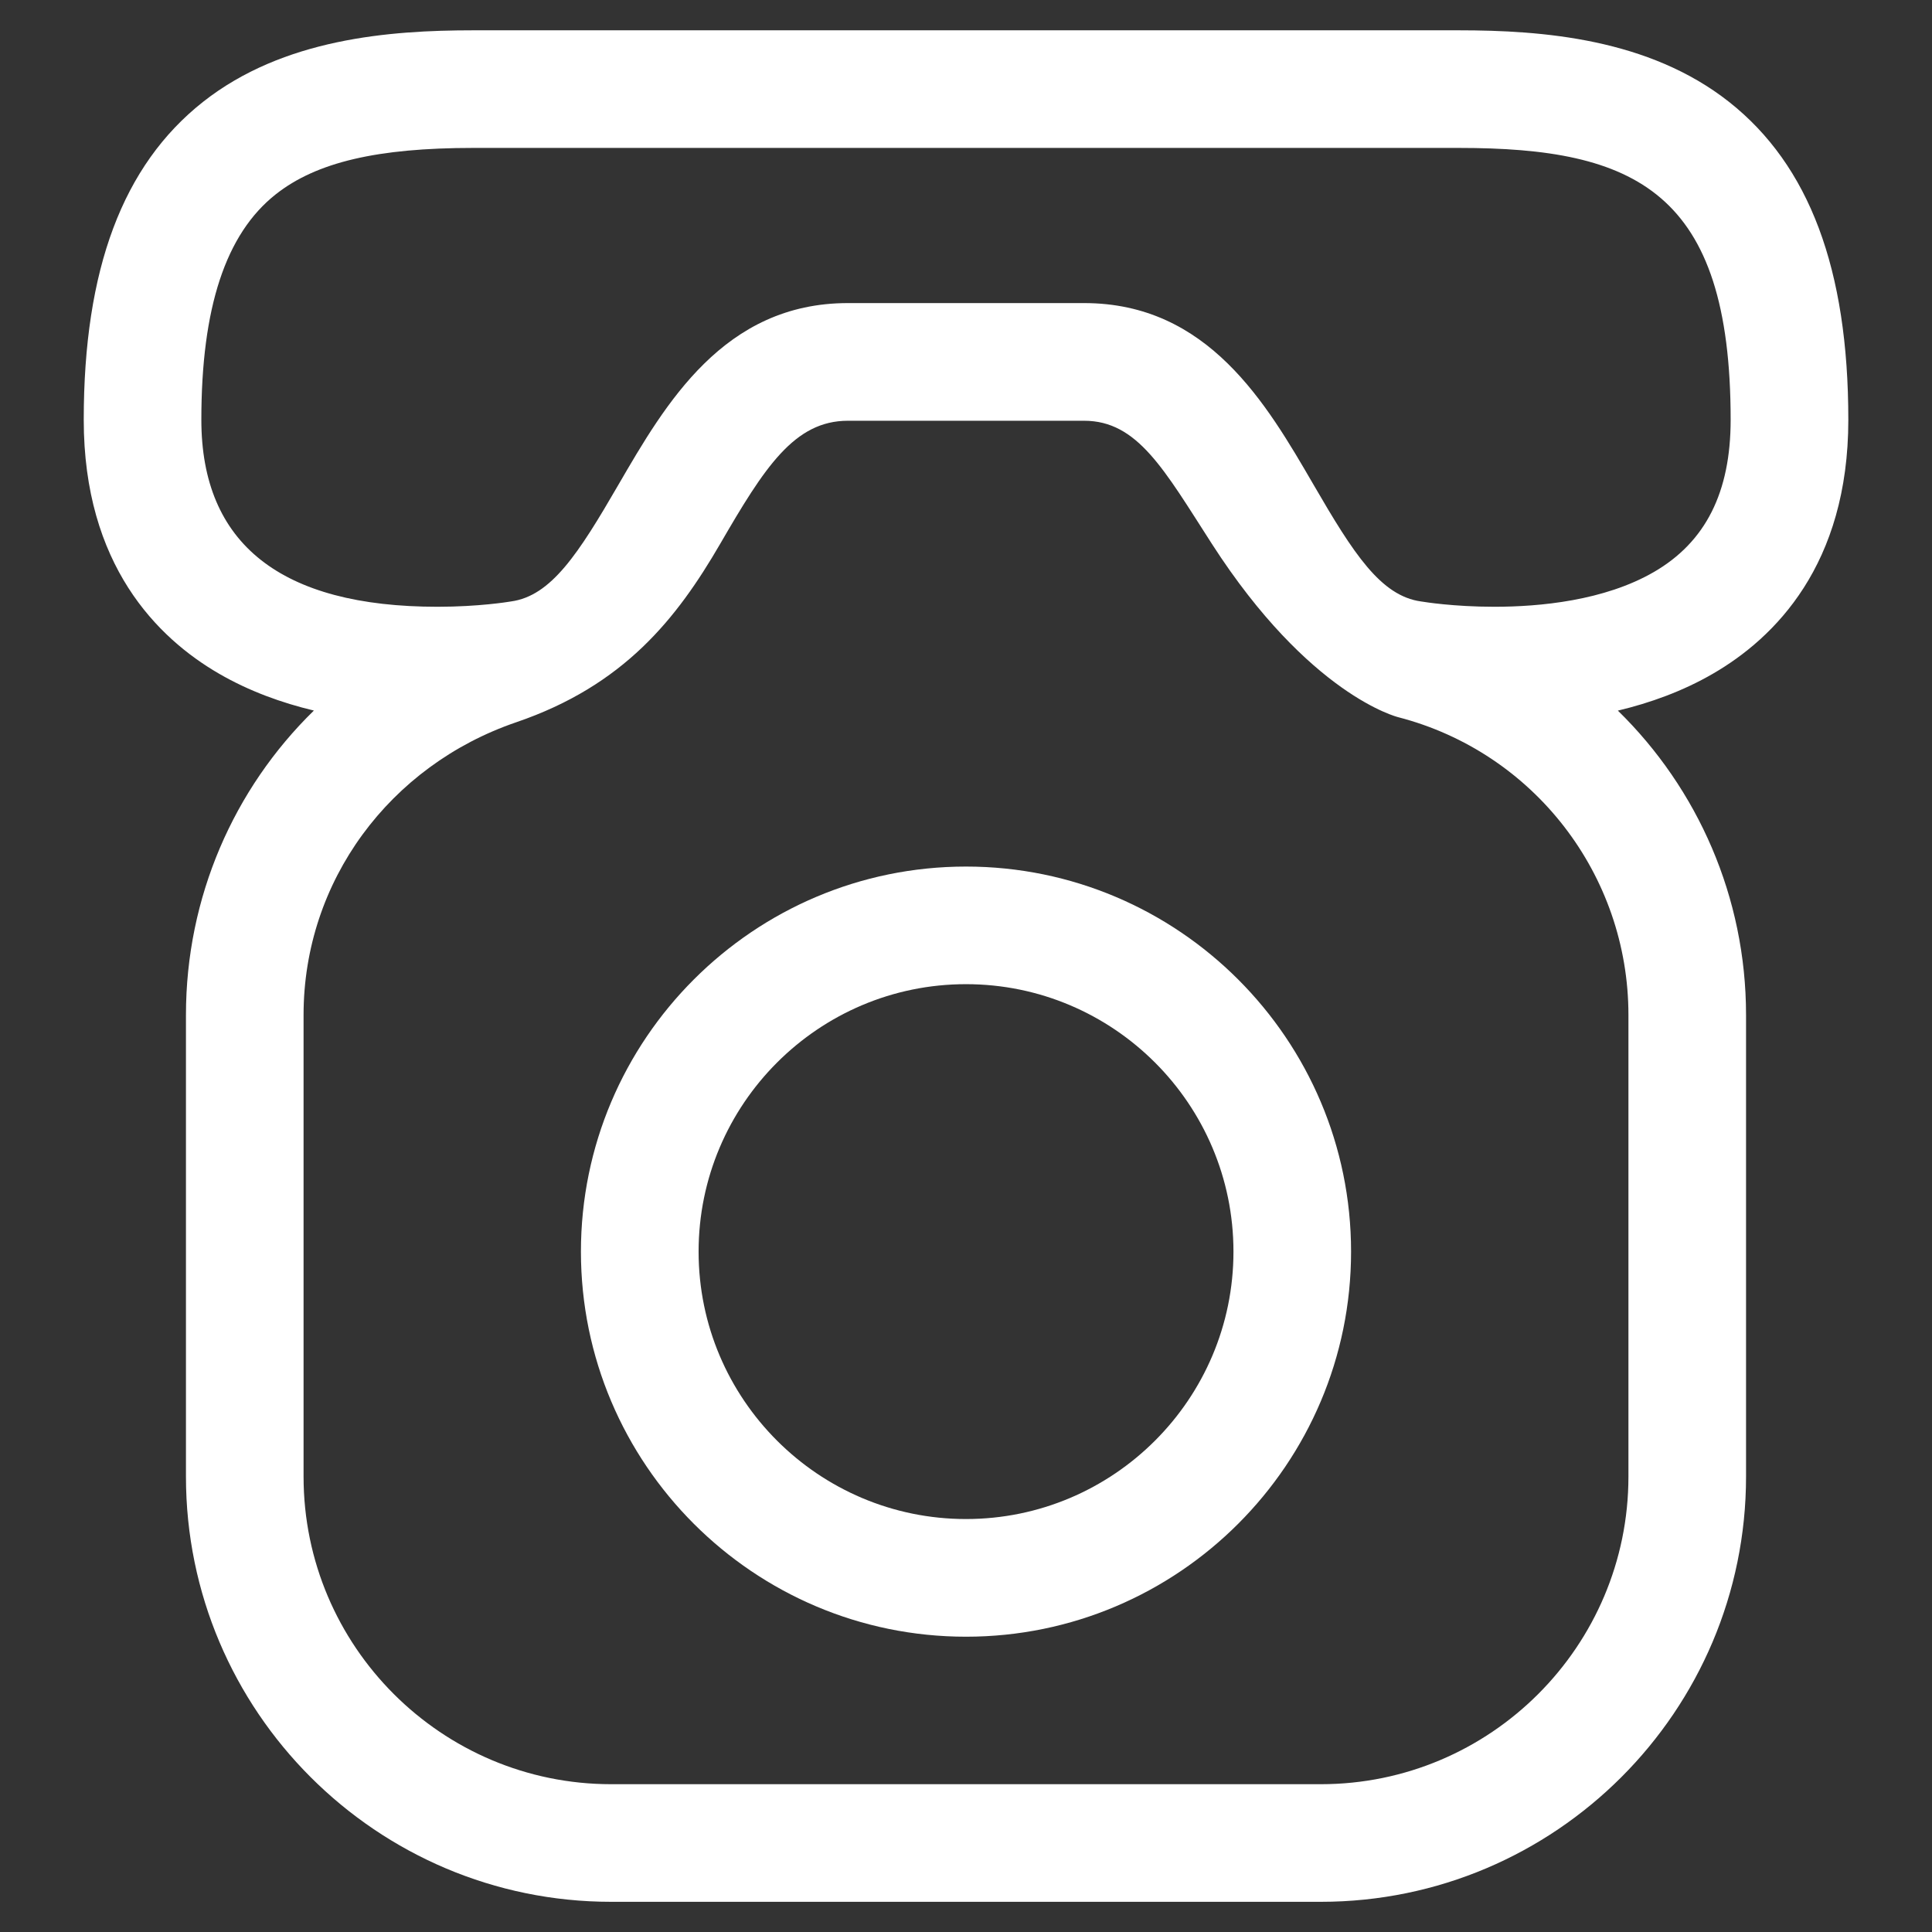
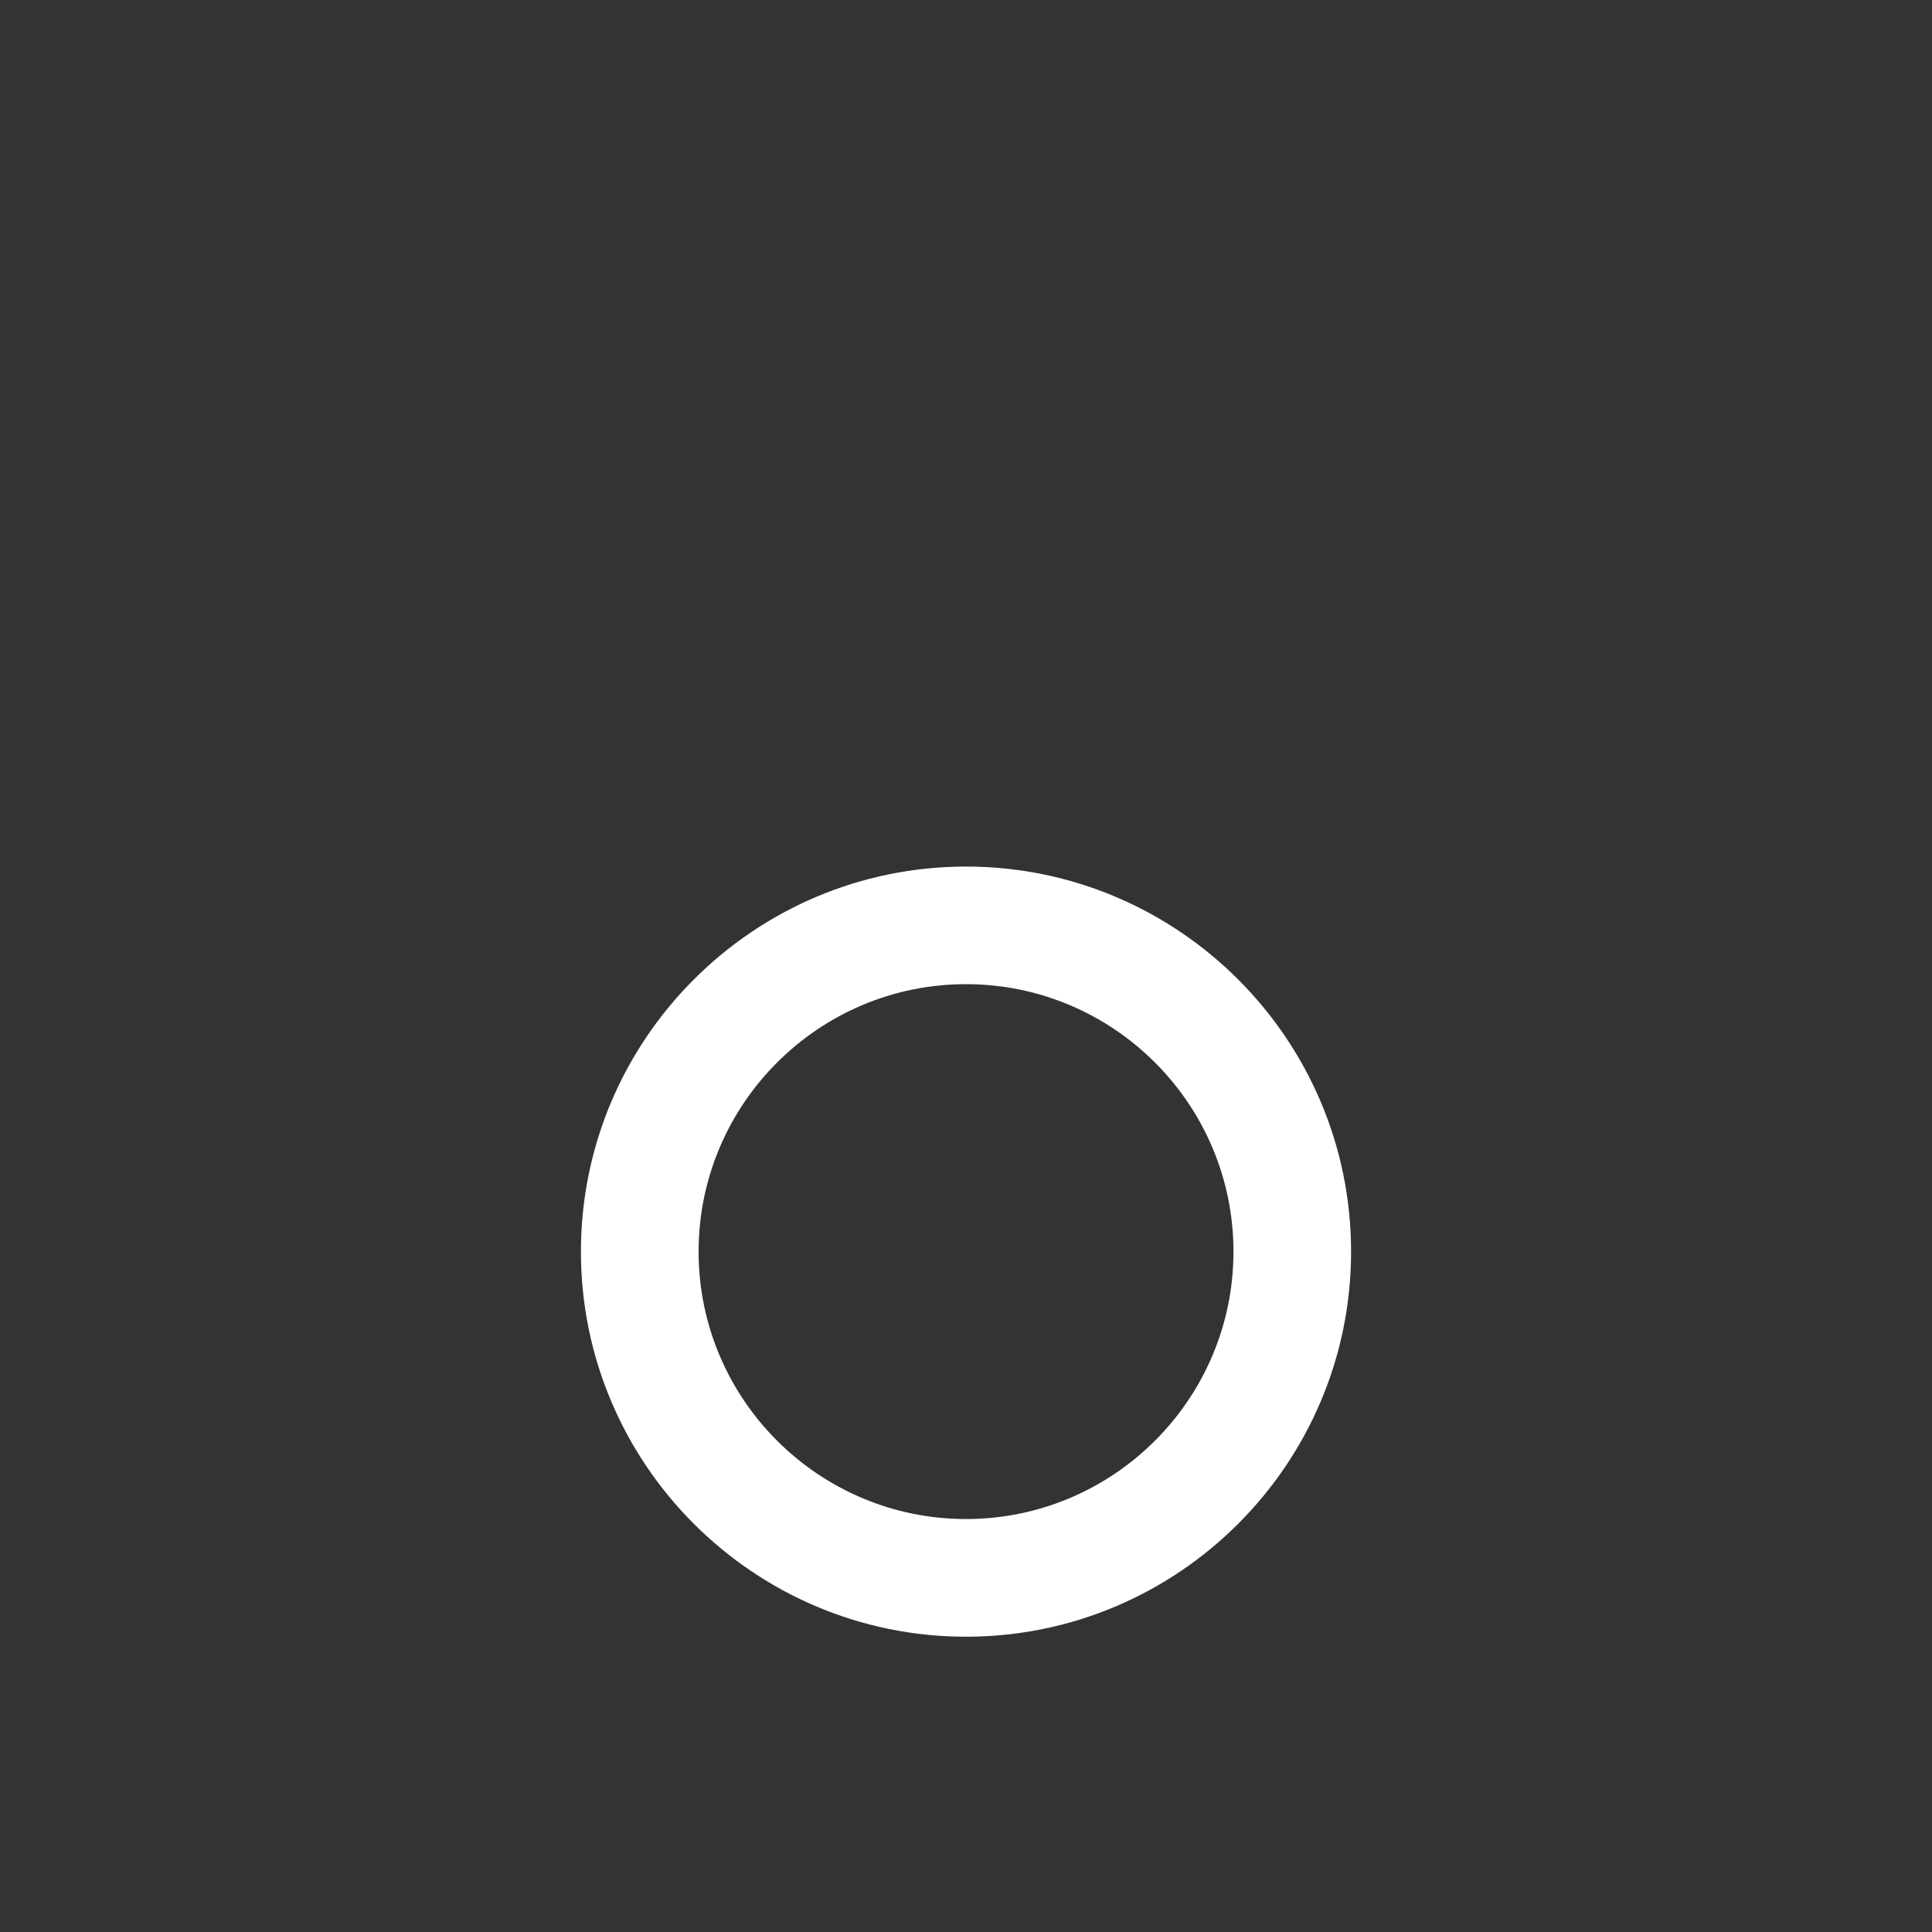
<svg xmlns="http://www.w3.org/2000/svg" height="32.0px" width="32.0px" version="1.1" id="8f3fc8a1-259c-11eb-bdc0-f439091dfc4b">
  <rect width="100%" height="100%" fill="#333333" stroke="none" />
  <g>
    <g>
-       <path style="fill:#ffffff;" d="M 30.614,6.953 C 30.614,4.459 29.968,2.737 28.639,1.688 27.306,0.637 25.547,0.502 24.163,0.502 L 7.838,0.502 C 6.454,0.502 4.694,0.637 3.362,1.688 2.033,2.737 1.387,4.459 1.387,6.953 1.387,9.356 2.606,10.567 3.629,11.159 4.128,11.448 4.667,11.642 5.199,11.769 3.873,13.063 3.08,14.861 3.08,16.811 L 3.08,24.457 C 3.08,28.341 6.239,31.5 10.123,31.5 L 21.877,31.5 C 25.761,31.5 28.92,28.341 28.92,24.457 L 28.92,16.811 C 28.92,14.861 28.12,13.063 26.797,11.77 27.33,11.643 27.871,11.449 28.371,11.159 29.394,10.567 30.614,9.356 30.614,6.953 Z M 26.972,16.811 L 26.972,24.457 C 26.972,27.267 24.686,29.552 21.877,29.552 L 10.123,29.552 C 7.314,29.552 5.028,27.267 5.028,24.457 L 5.028,16.811 C 5.028,14.594 6.455,12.679 8.55,11.963 10.334,11.354 11.208,10.249 11.929,9.007 12.662,7.743 13.156,6.969 14.044,6.969 L 17.956,6.969 C 18.844,6.969 19.281,7.778 20.072,9.007 21.687,11.516 23.148,11.876 23.159,11.879 25.404,12.46 26.972,14.488 26.972,16.811 Z M 27.394,9.474 C 26.572,9.95 25.503,10.05 24.752,10.05 24.071,10.05 23.575,9.968 23.572,9.967 23.561,9.965 23.549,9.963 23.537,9.962 22.87,9.87 22.419,9.171 21.757,8.029 20.979,6.689 20.012,5.02 17.956,5.02 L 14.044,5.02 C 11.989,5.02 11.021,6.689 10.243,8.029 9.581,9.171 9.13,9.871 8.463,9.962 8.452,9.963 8.44,9.965 8.43,9.967 8.425,9.968 7.93,10.05 7.248,10.05 4.652,10.05 3.335,9.008 3.335,6.953 3.335,5.095 3.738,3.873 4.568,3.218 5.241,2.687 6.249,2.45 7.837,2.45 L 24.163,2.45 C 27.083,2.45 28.665,3.168 28.665,6.953 28.665,8.154 28.25,8.978 27.394,9.474 Z" />
      <path style="fill:#ffffff;" d="M 16,14.353 C 12.483,14.353 9.622,17.214 9.622,20.731 9.622,24.248 12.483,27.109 16,27.109 19.517,27.109 22.378,24.248 22.378,20.731 22.378,17.214 19.517,14.353 16,14.353 Z M 16,25.16 C 13.558,25.16 11.571,23.173 11.571,20.731 11.571,18.288 13.558,16.301 16,16.301 18.443,16.301 20.43,18.288 20.43,20.731 20.43,23.173 18.443,25.16 16,25.16 Z" />
    </g>
  </g>
</svg>